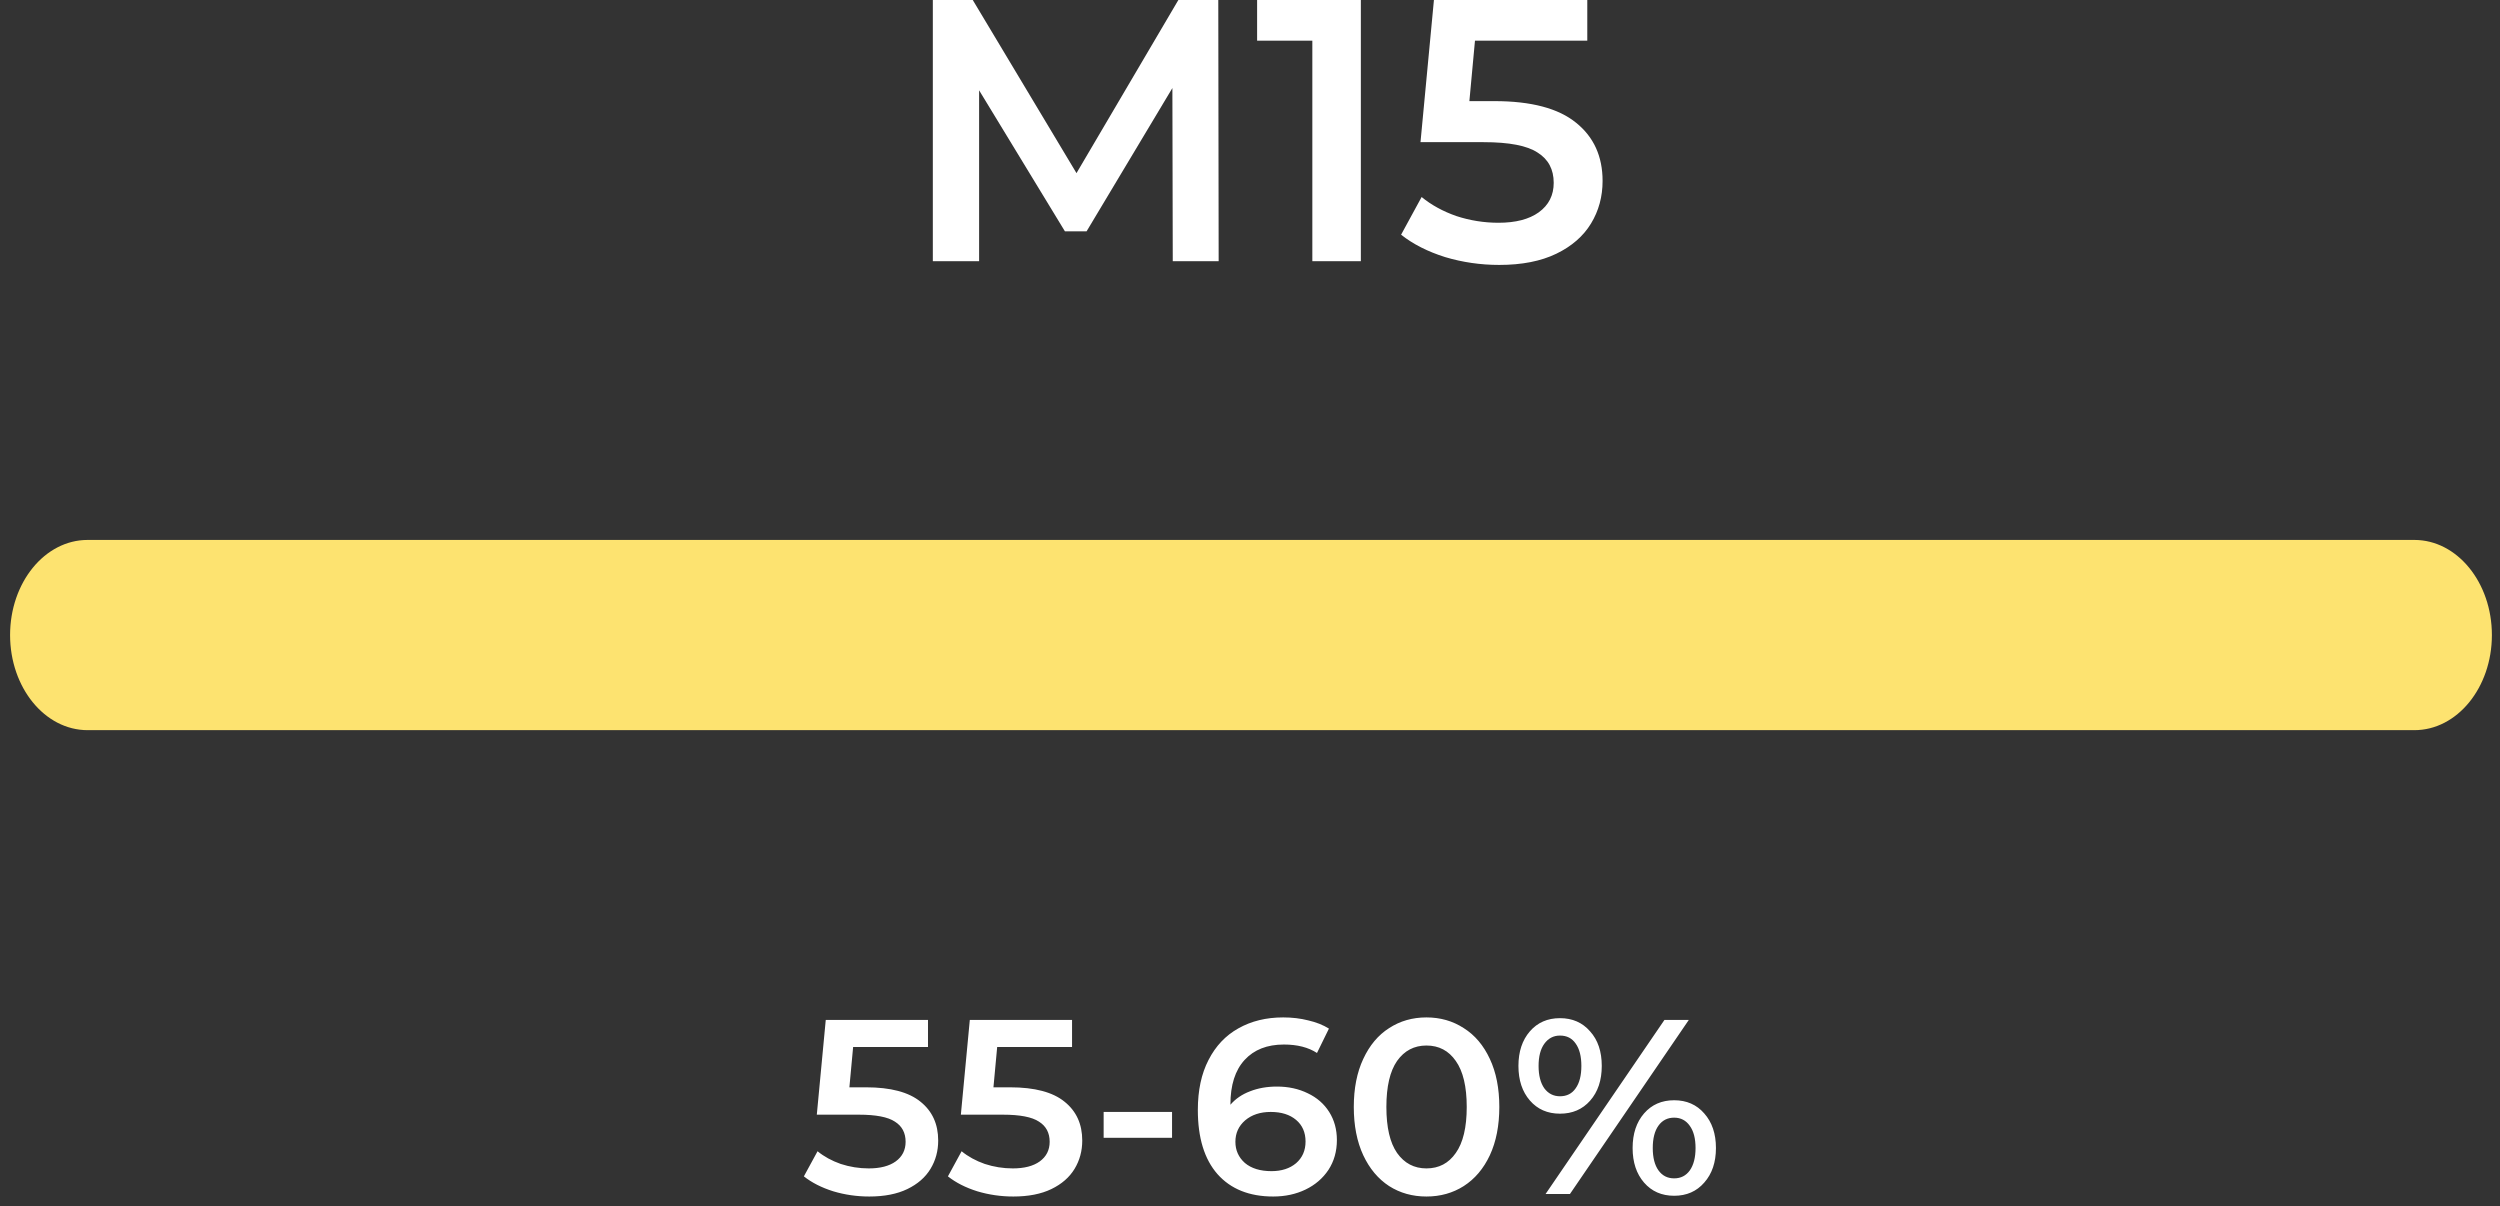
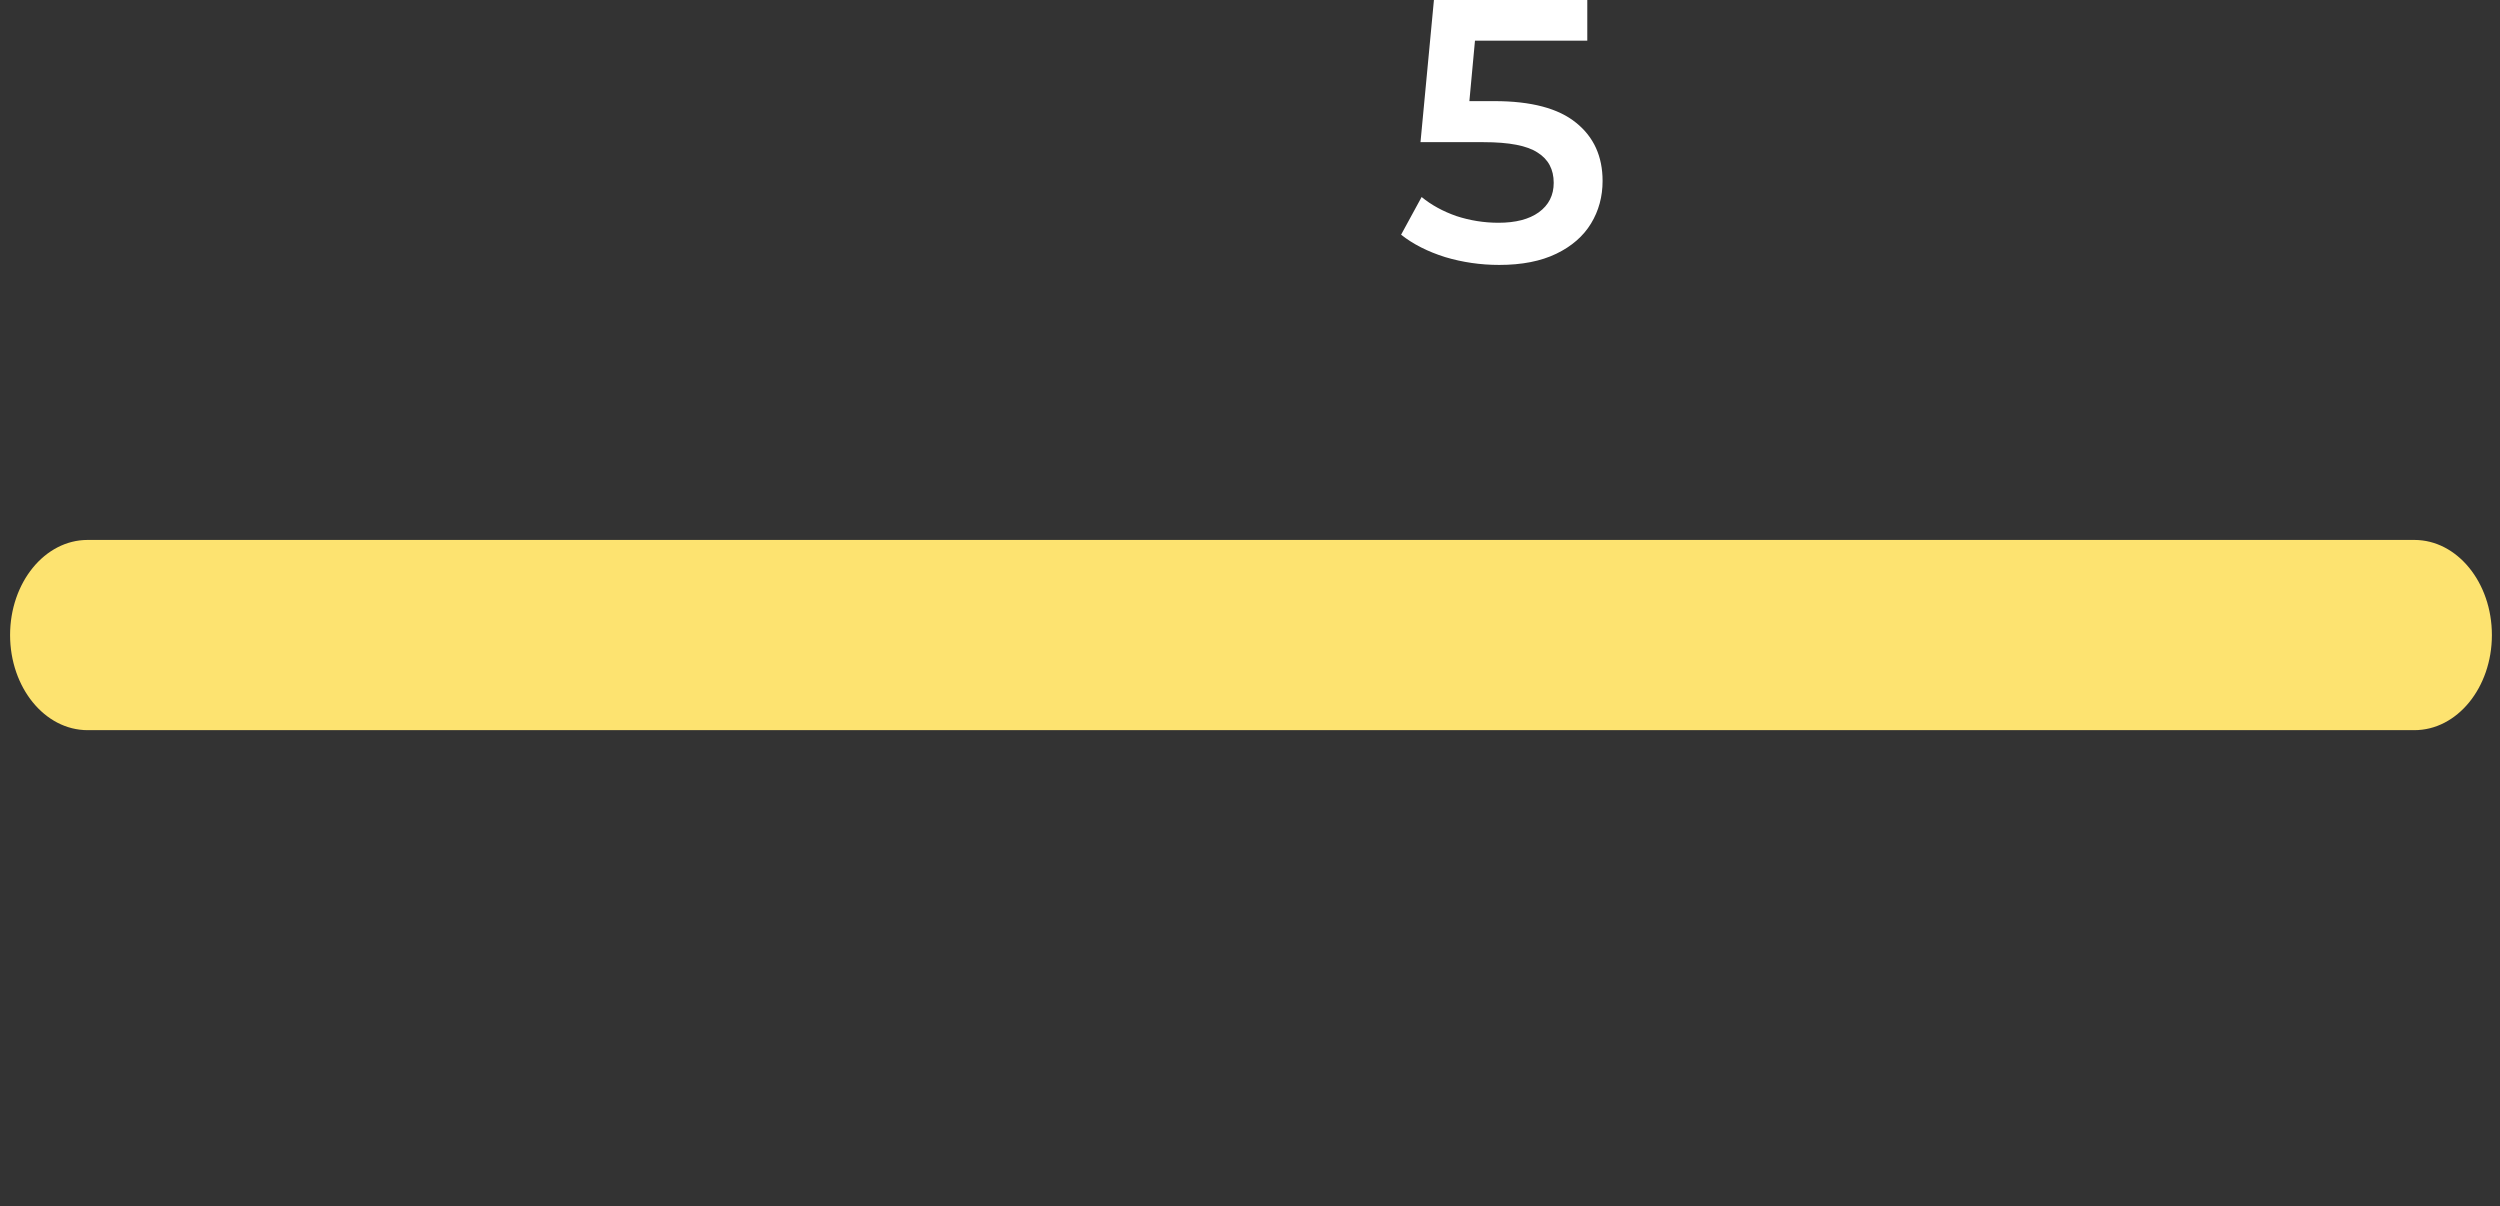
<svg xmlns="http://www.w3.org/2000/svg" width="201" height="97" viewBox="0 0 201 97" fill="none">
  <rect x="0" y="0" width="201" height="97" fill="#333333" stroke="none" />
-   <path d="M94.29 21L94.26 7.08L87.36 18.6H85.62L78.72 7.26V21H75V0H78.21L86.55 13.92L94.74 0H97.95L97.98 21H94.29Z" fill="white" />
-   <path d="M109.412 0V21H105.512V3.27H101.072V0H109.412Z" fill="white" />
  <path d="M120.148 8.13C123.108 8.13 125.298 8.71 126.718 9.87C128.138 11.01 128.848 12.57 128.848 14.55C128.848 15.81 128.538 16.95 127.918 17.97C127.298 18.99 126.368 19.8 125.128 20.4C123.888 21 122.358 21.3 120.538 21.3C119.038 21.3 117.588 21.09 116.188 20.67C114.788 20.23 113.608 19.63 112.648 18.87L114.298 15.84C115.078 16.48 116.008 16.99 117.088 17.37C118.188 17.73 119.318 17.91 120.478 17.91C121.858 17.91 122.938 17.63 123.718 17.07C124.518 16.49 124.918 15.7 124.918 14.7C124.918 13.62 124.488 12.81 123.628 12.27C122.788 11.71 121.338 11.43 119.278 11.43H114.208L115.288 0H127.618V3.27H118.588L118.138 8.13H120.148Z" fill="white" />
  <path d="M200.348 51.058C200.348 55.281 197.558 58.705 194.117 58.705L7.042 58.705C3.601 58.705 0.811 55.281 0.811 51.058C0.811 46.835 3.601 43.411 7.042 43.411L194.117 43.411C197.558 43.411 200.348 46.835 200.348 51.058Z" fill="#FDE370" />
-   <path d="M69.631 87.42C71.604 87.42 73.064 87.807 74.011 88.58C74.958 89.34 75.431 90.38 75.431 91.7C75.431 92.54 75.224 93.3 74.811 93.98C74.398 94.66 73.778 95.2 72.951 95.6C72.124 96 71.104 96.2 69.891 96.2C68.891 96.2 67.924 96.06 66.991 95.78C66.058 95.487 65.271 95.087 64.631 94.58L65.731 92.56C66.251 92.987 66.871 93.327 67.591 93.58C68.324 93.82 69.078 93.94 69.851 93.94C70.771 93.94 71.491 93.753 72.011 93.38C72.544 92.993 72.811 92.467 72.811 91.8C72.811 91.08 72.524 90.54 71.951 90.18C71.391 89.807 70.424 89.62 69.051 89.62H65.671L66.391 82H74.611V84.18H68.591L68.291 87.42H69.631ZM81.213 87.42C83.186 87.42 84.647 87.807 85.593 88.58C86.54 89.34 87.013 90.38 87.013 91.7C87.013 92.54 86.806 93.3 86.393 93.98C85.98 94.66 85.36 95.2 84.533 95.6C83.707 96 82.686 96.2 81.473 96.2C80.473 96.2 79.507 96.06 78.573 95.78C77.64 95.487 76.853 95.087 76.213 94.58L77.313 92.56C77.833 92.987 78.453 93.327 79.173 93.58C79.906 93.82 80.66 93.94 81.433 93.94C82.353 93.94 83.073 93.753 83.593 93.38C84.126 92.993 84.393 92.467 84.393 91.8C84.393 91.08 84.106 90.54 83.533 90.18C82.973 89.807 82.007 89.62 80.633 89.62H77.253L77.973 82H86.193V84.18H80.173L79.873 87.42H81.213ZM88.733 89.4H94.233V91.48H88.733V89.4ZM102.666 87.36C103.586 87.36 104.412 87.54 105.146 87.9C105.879 88.247 106.452 88.747 106.866 89.4C107.279 90.053 107.486 90.807 107.486 91.66C107.486 92.567 107.259 93.367 106.806 94.06C106.352 94.74 105.739 95.267 104.966 95.64C104.192 96.013 103.326 96.2 102.366 96.2C100.446 96.2 98.952 95.6 97.886 94.4C96.832 93.2 96.306 91.48 96.306 89.24C96.306 87.667 96.592 86.327 97.166 85.22C97.739 84.1 98.539 83.253 99.566 82.68C100.606 82.093 101.806 81.8 103.166 81.8C103.886 81.8 104.559 81.88 105.186 82.04C105.826 82.187 106.379 82.407 106.846 82.7L105.886 84.66C105.192 84.207 104.306 83.98 103.226 83.98C101.879 83.98 100.826 84.393 100.066 85.22C99.306 86.047 98.926 87.24 98.926 88.8V88.82C99.339 88.34 99.866 87.98 100.506 87.74C101.146 87.487 101.866 87.36 102.666 87.36ZM102.226 94.16C103.039 94.16 103.699 93.947 104.206 93.52C104.712 93.08 104.966 92.5 104.966 91.78C104.966 91.047 104.712 90.467 104.206 90.04C103.699 89.613 103.019 89.4 102.166 89.4C101.326 89.4 100.639 89.627 100.106 90.08C99.586 90.533 99.326 91.107 99.326 91.8C99.326 92.48 99.579 93.047 100.086 93.5C100.606 93.94 101.319 94.16 102.226 94.16ZM114.685 96.2C113.565 96.2 112.565 95.92 111.685 95.36C110.805 94.787 110.112 93.96 109.605 92.88C109.098 91.787 108.845 90.493 108.845 89C108.845 87.507 109.098 86.22 109.605 85.14C110.112 84.047 110.805 83.22 111.685 82.66C112.565 82.087 113.565 81.8 114.685 81.8C115.805 81.8 116.805 82.087 117.685 82.66C118.578 83.22 119.278 84.047 119.785 85.14C120.292 86.22 120.545 87.507 120.545 89C120.545 90.493 120.292 91.787 119.785 92.88C119.278 93.96 118.578 94.787 117.685 95.36C116.805 95.92 115.805 96.2 114.685 96.2ZM114.685 93.94C115.685 93.94 116.472 93.527 117.045 92.7C117.632 91.873 117.925 90.64 117.925 89C117.925 87.36 117.632 86.127 117.045 85.3C116.472 84.473 115.685 84.06 114.685 84.06C113.698 84.06 112.912 84.473 112.325 85.3C111.752 86.127 111.465 87.36 111.465 89C111.465 90.64 111.752 91.873 112.325 92.7C112.912 93.527 113.698 93.94 114.685 93.94ZM125.422 89.54C124.422 89.54 123.615 89.187 123.002 88.48C122.389 87.773 122.082 86.847 122.082 85.7C122.082 84.553 122.389 83.627 123.002 82.92C123.615 82.213 124.422 81.86 125.422 81.86C126.422 81.86 127.229 82.213 127.842 82.92C128.469 83.613 128.782 84.54 128.782 85.7C128.782 86.86 128.469 87.793 127.842 88.5C127.229 89.193 126.422 89.54 125.422 89.54ZM133.822 82H135.782L126.222 96H124.262L133.822 82ZM125.422 88.14C125.969 88.14 126.389 87.927 126.682 87.5C126.989 87.073 127.142 86.473 127.142 85.7C127.142 84.927 126.989 84.327 126.682 83.9C126.389 83.473 125.969 83.26 125.422 83.26C124.902 83.26 124.482 83.48 124.162 83.92C123.855 84.347 123.702 84.94 123.702 85.7C123.702 86.46 123.855 87.06 124.162 87.5C124.482 87.927 124.902 88.14 125.422 88.14ZM134.602 96.14C133.602 96.14 132.795 95.787 132.182 95.08C131.569 94.373 131.262 93.447 131.262 92.3C131.262 91.153 131.569 90.227 132.182 89.52C132.795 88.813 133.602 88.46 134.602 88.46C135.602 88.46 136.409 88.813 137.022 89.52C137.649 90.227 137.962 91.153 137.962 92.3C137.962 93.447 137.649 94.373 137.022 95.08C136.409 95.787 135.602 96.14 134.602 96.14ZM134.602 94.74C135.135 94.74 135.555 94.527 135.862 94.1C136.169 93.66 136.322 93.06 136.322 92.3C136.322 91.54 136.169 90.947 135.862 90.52C135.555 90.08 135.135 89.86 134.602 89.86C134.069 89.86 133.649 90.073 133.342 90.5C133.035 90.927 132.882 91.527 132.882 92.3C132.882 93.073 133.035 93.673 133.342 94.1C133.649 94.527 134.069 94.74 134.602 94.74Z" fill="white" />
</svg>